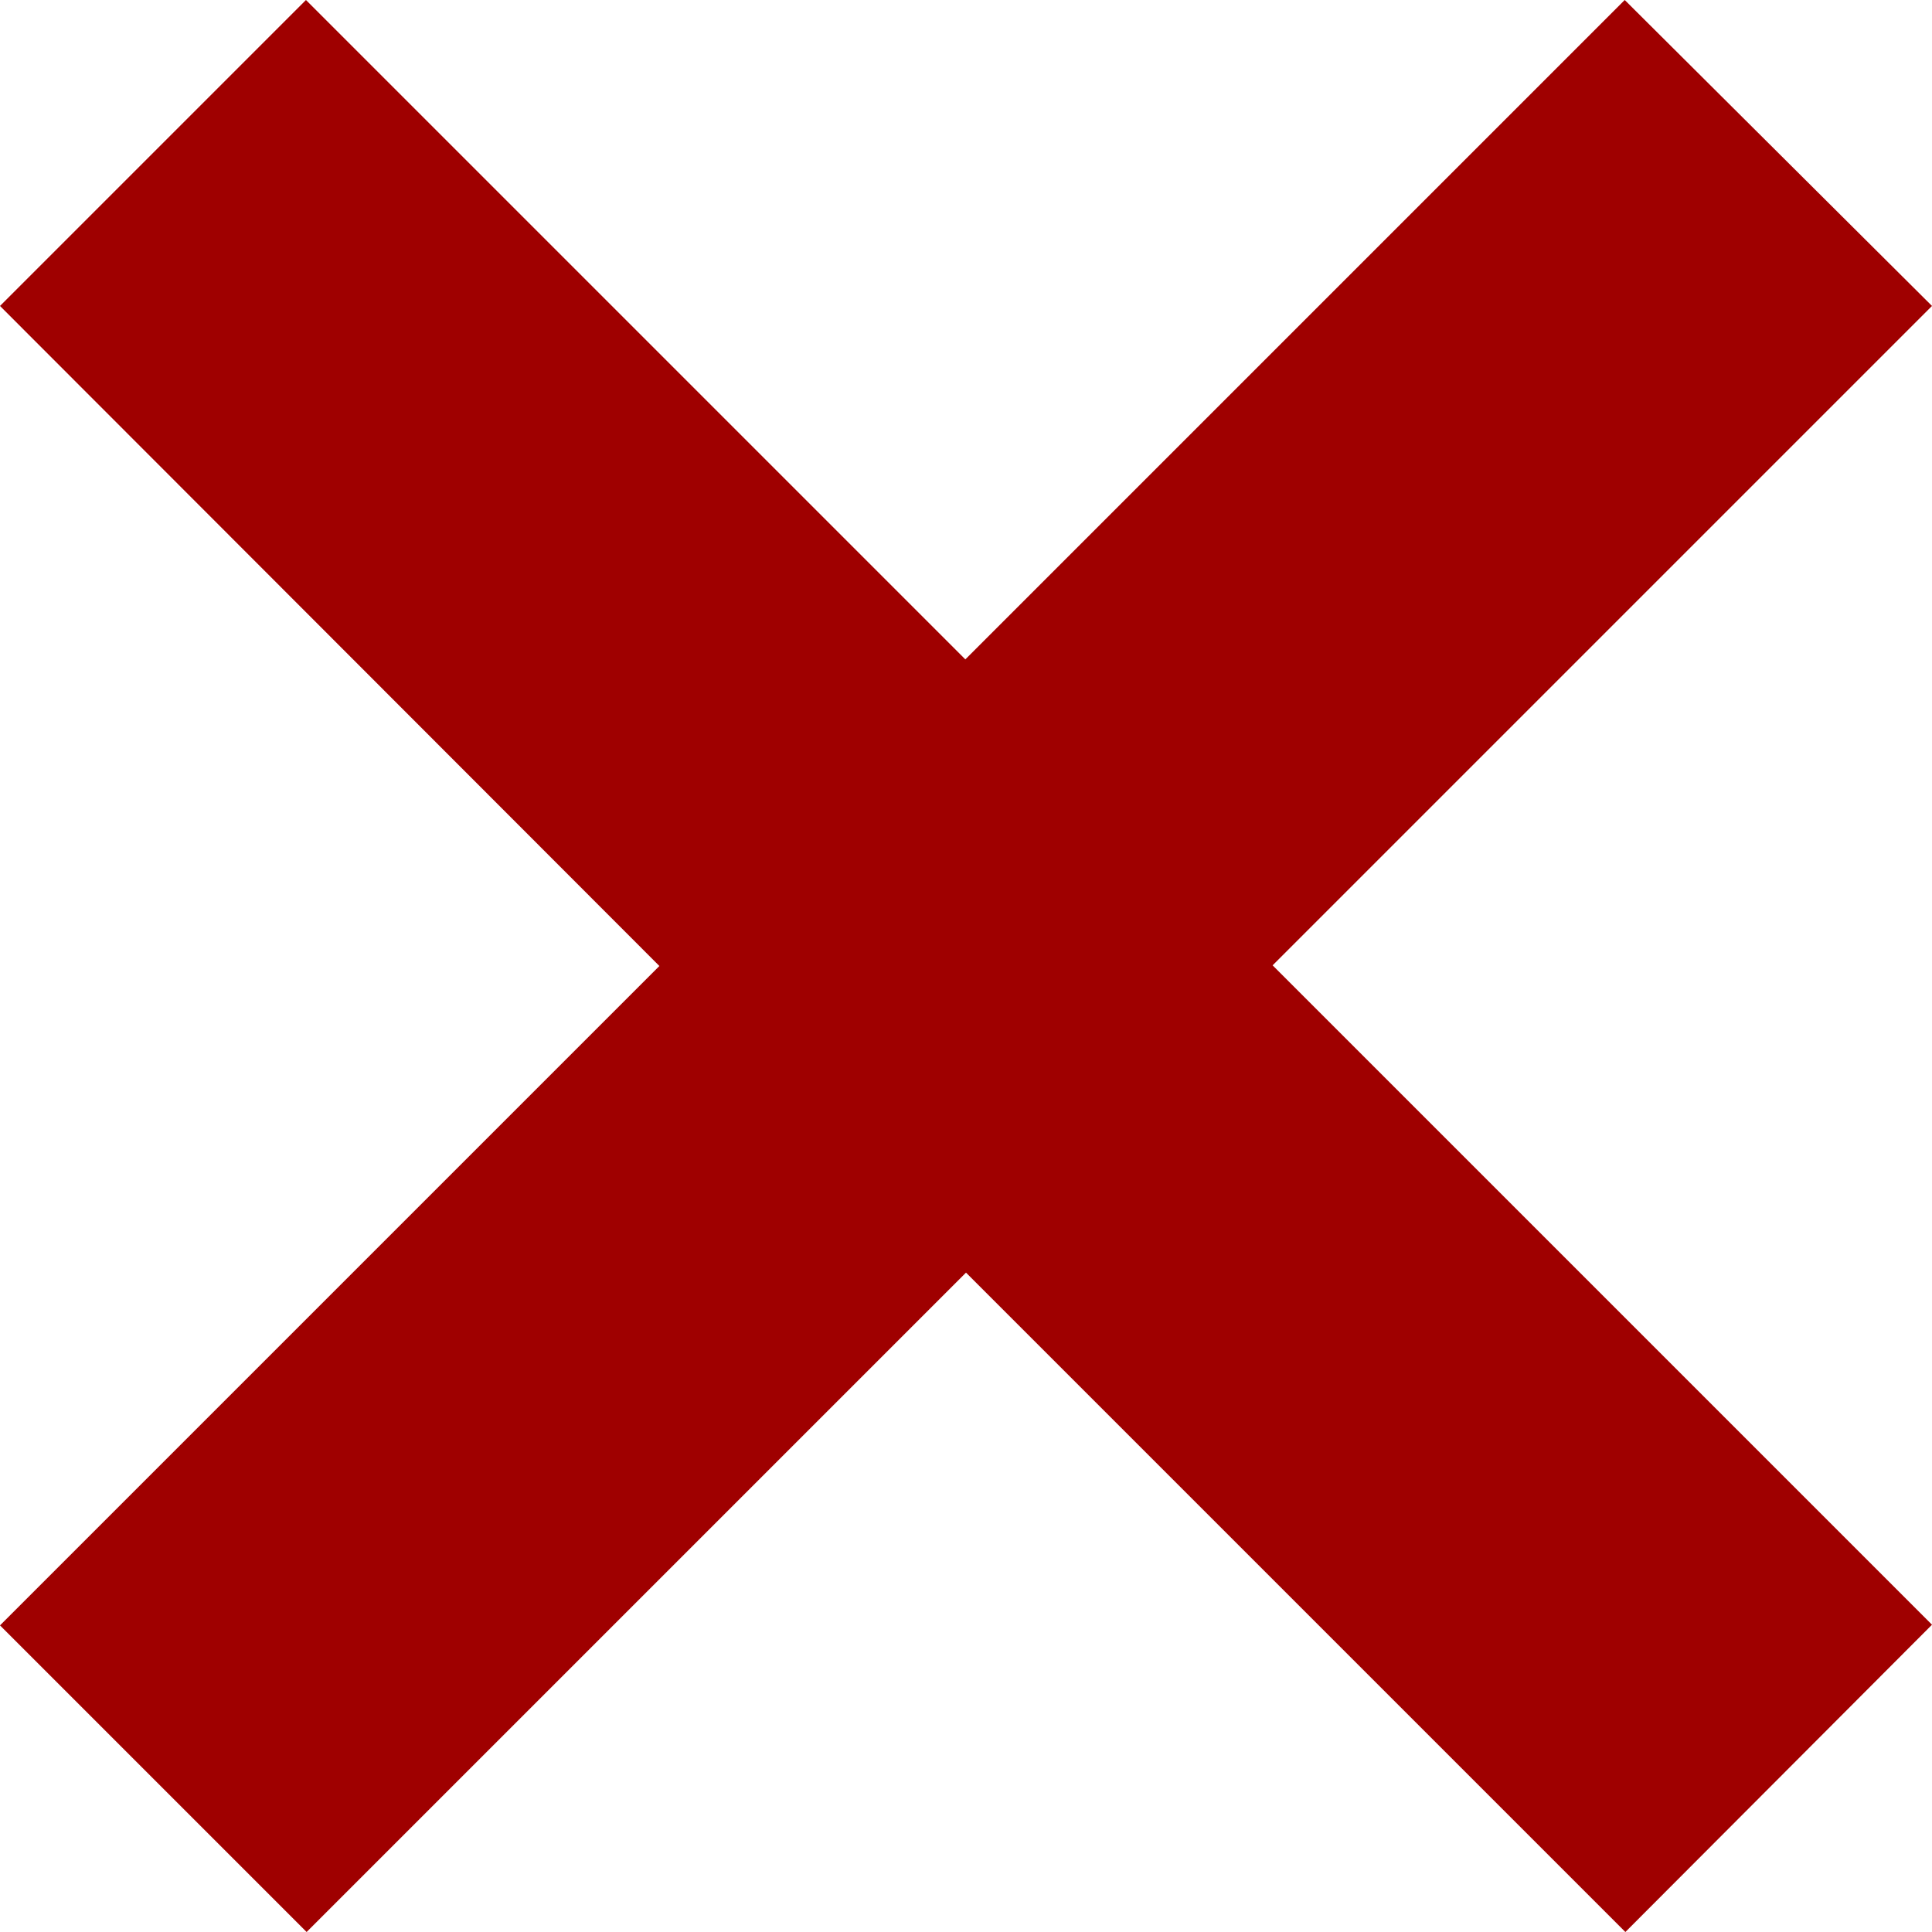
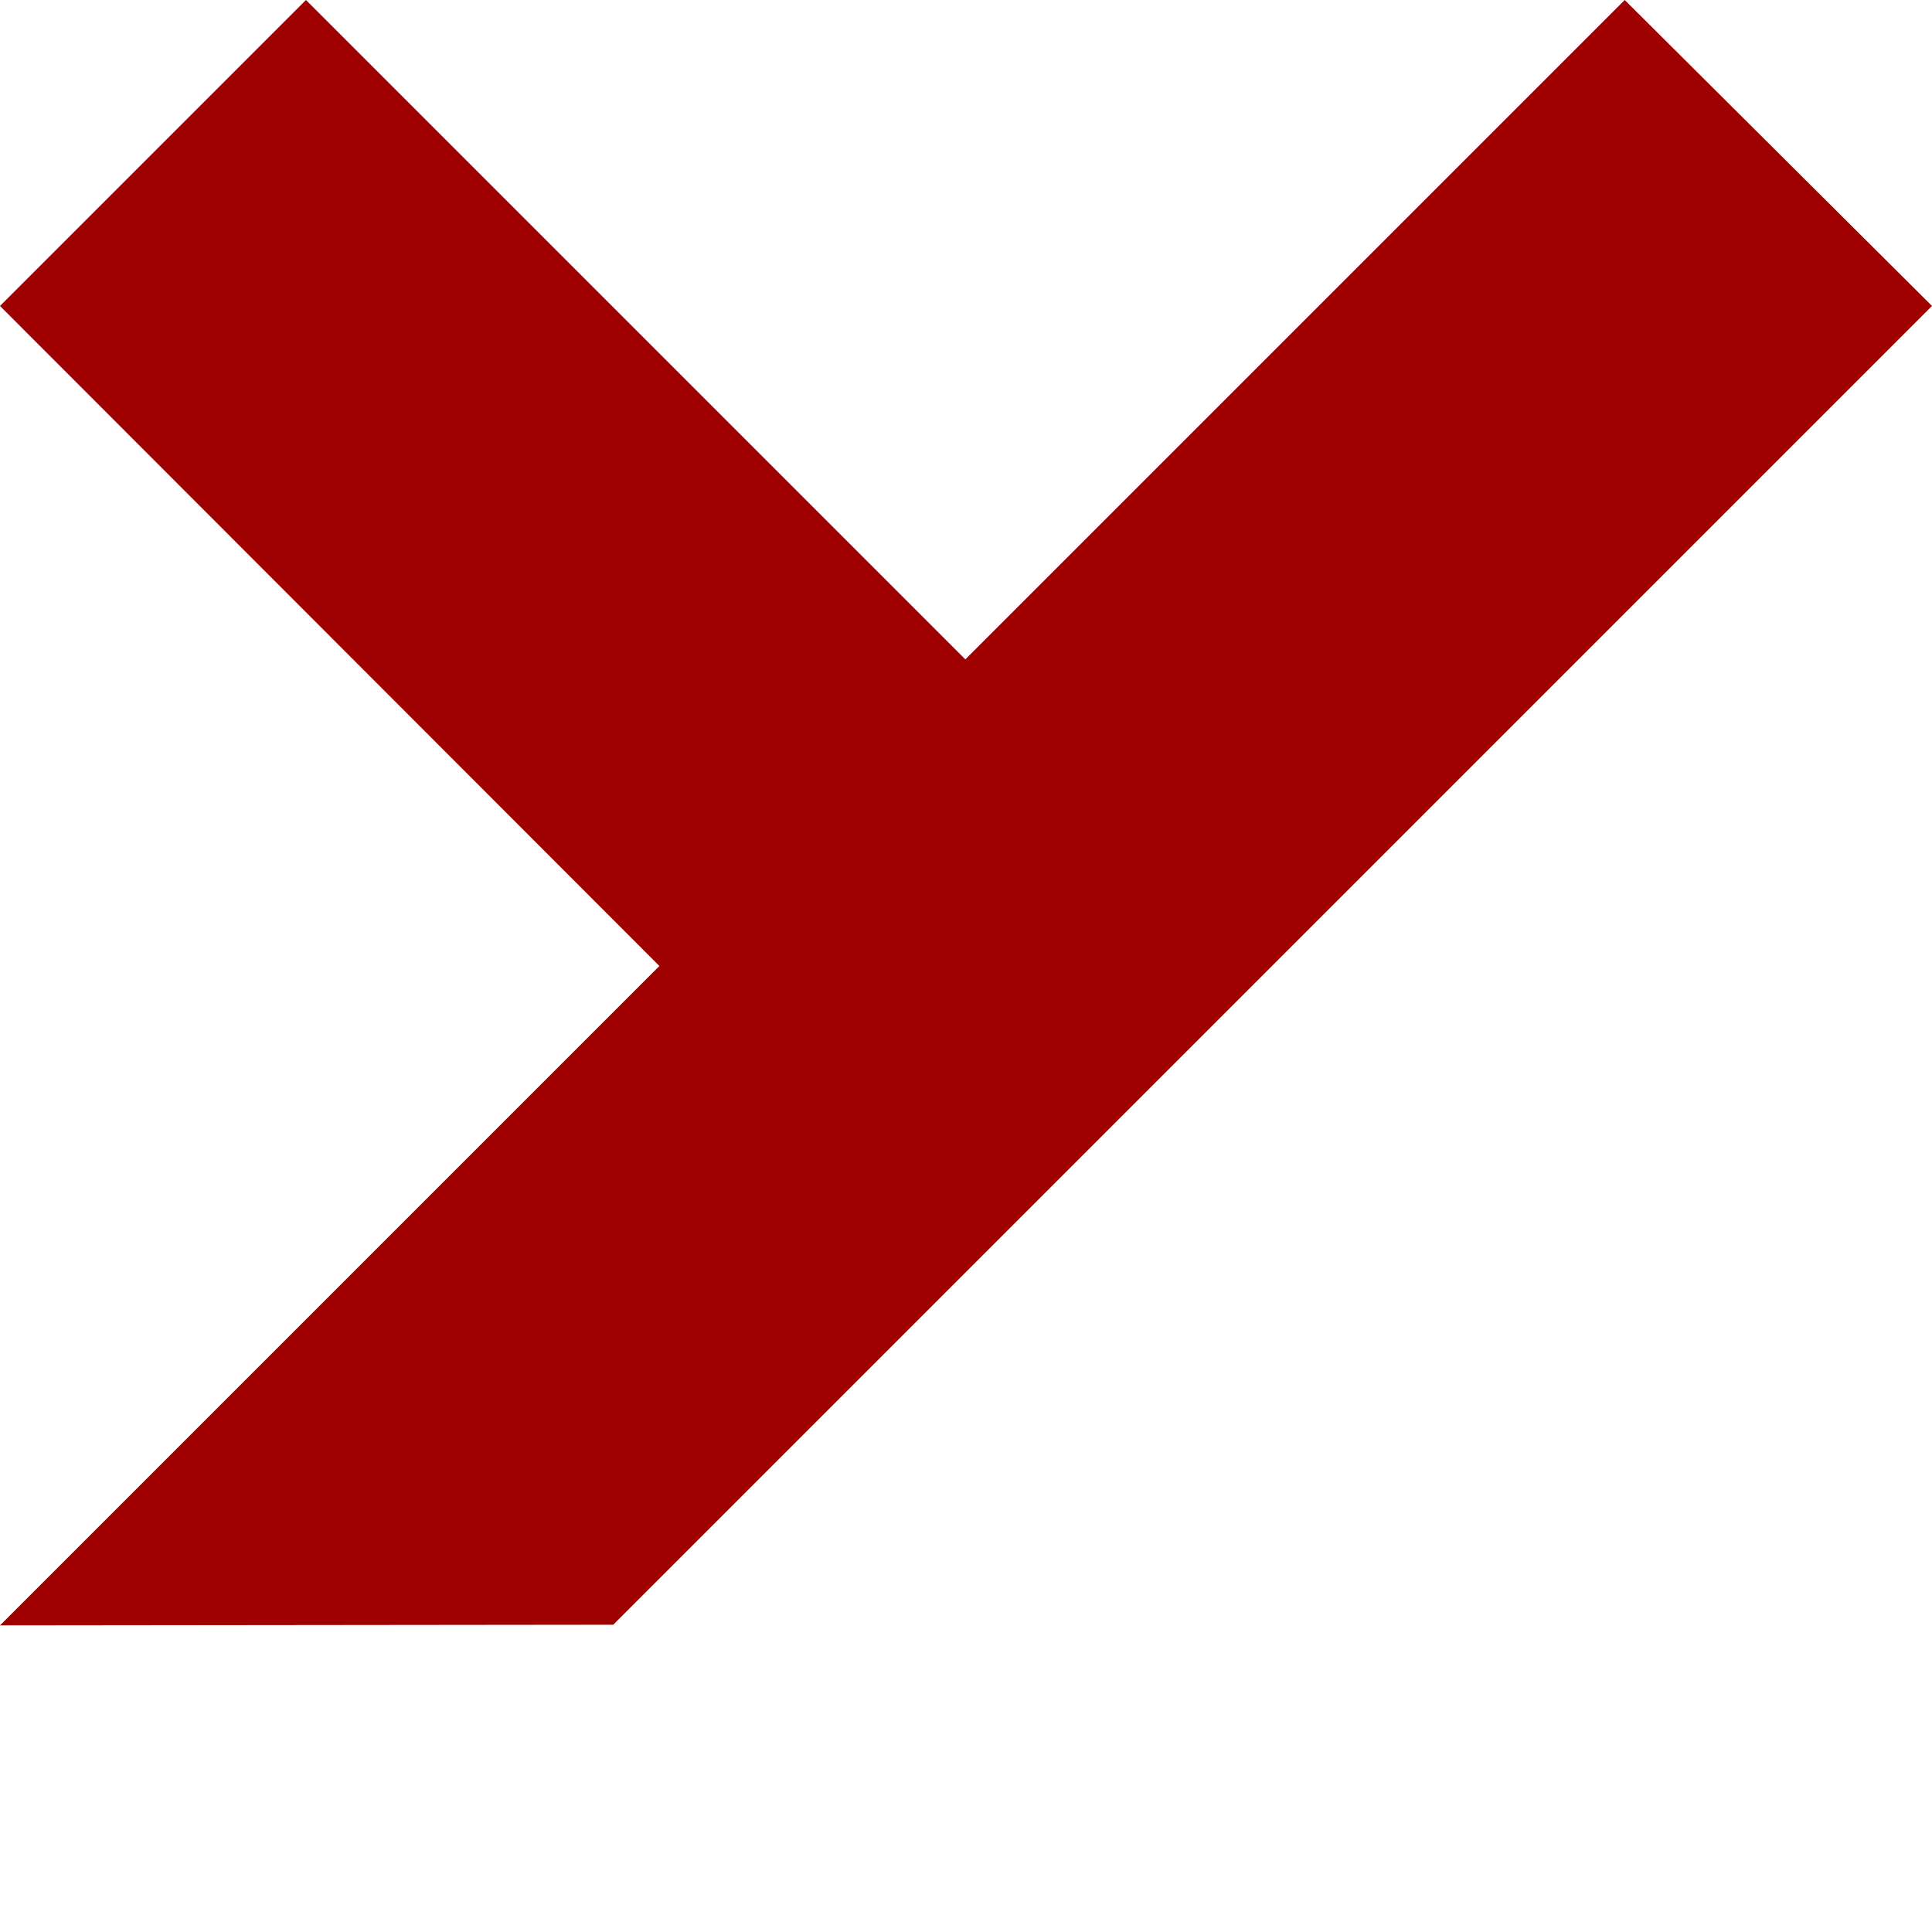
<svg xmlns="http://www.w3.org/2000/svg" id="svg8" viewBox="0 0 29.3 29.3" width="24" height="24">
  <defs>
    <style>.cls-1{isolation:isolate;}.cls-2{fill:#9f0000;}</style>
  </defs>
  <g id="layer1">
    <g id="text835" class="cls-1">
      <g class="cls-1">
-         <path class="cls-2" d="M29.3,4.64l-10,10,10,10L24.65,29.3l-10-10-10,10L0,24.65l10-10L0,4.64,4.64,0l10,10,10-10Z" transform="translate(0 0)" />
+         <path class="cls-2" d="M29.3,4.64l-10,10,10,10l-10-10-10,10L0,24.65l10-10L0,4.64,4.64,0l10,10,10-10Z" transform="translate(0 0)" />
      </g>
    </g>
  </g>
</svg>